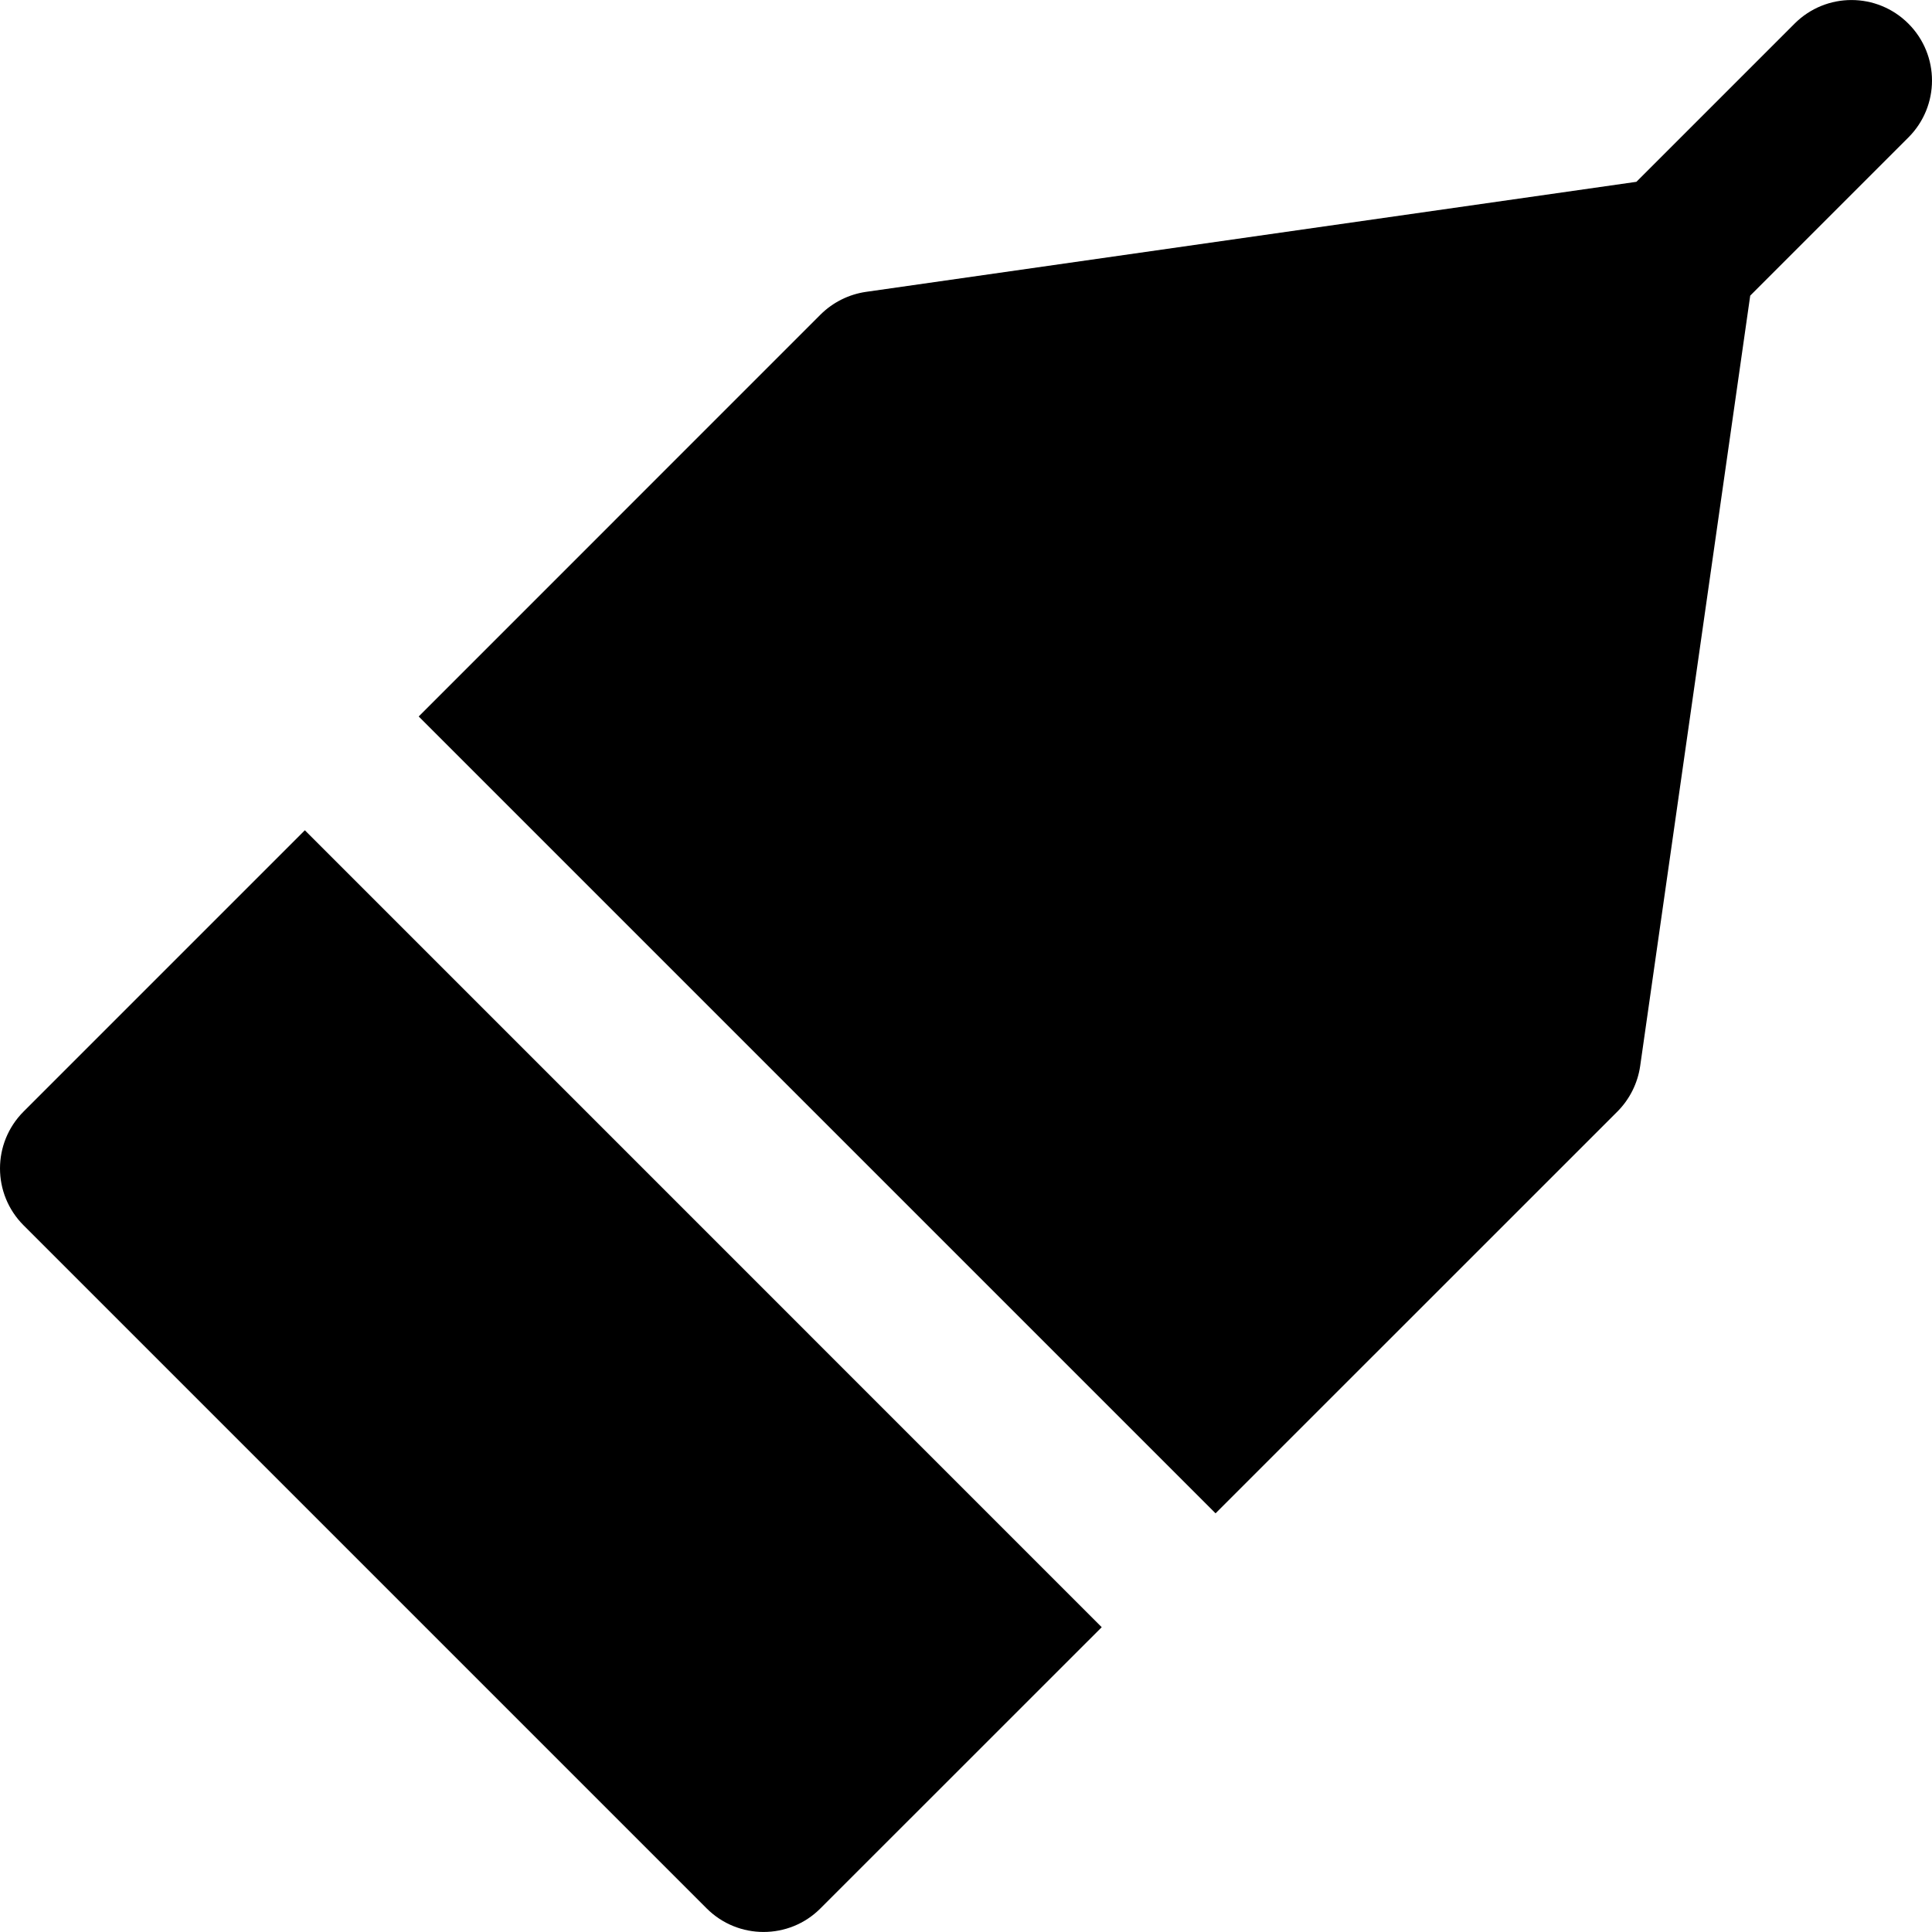
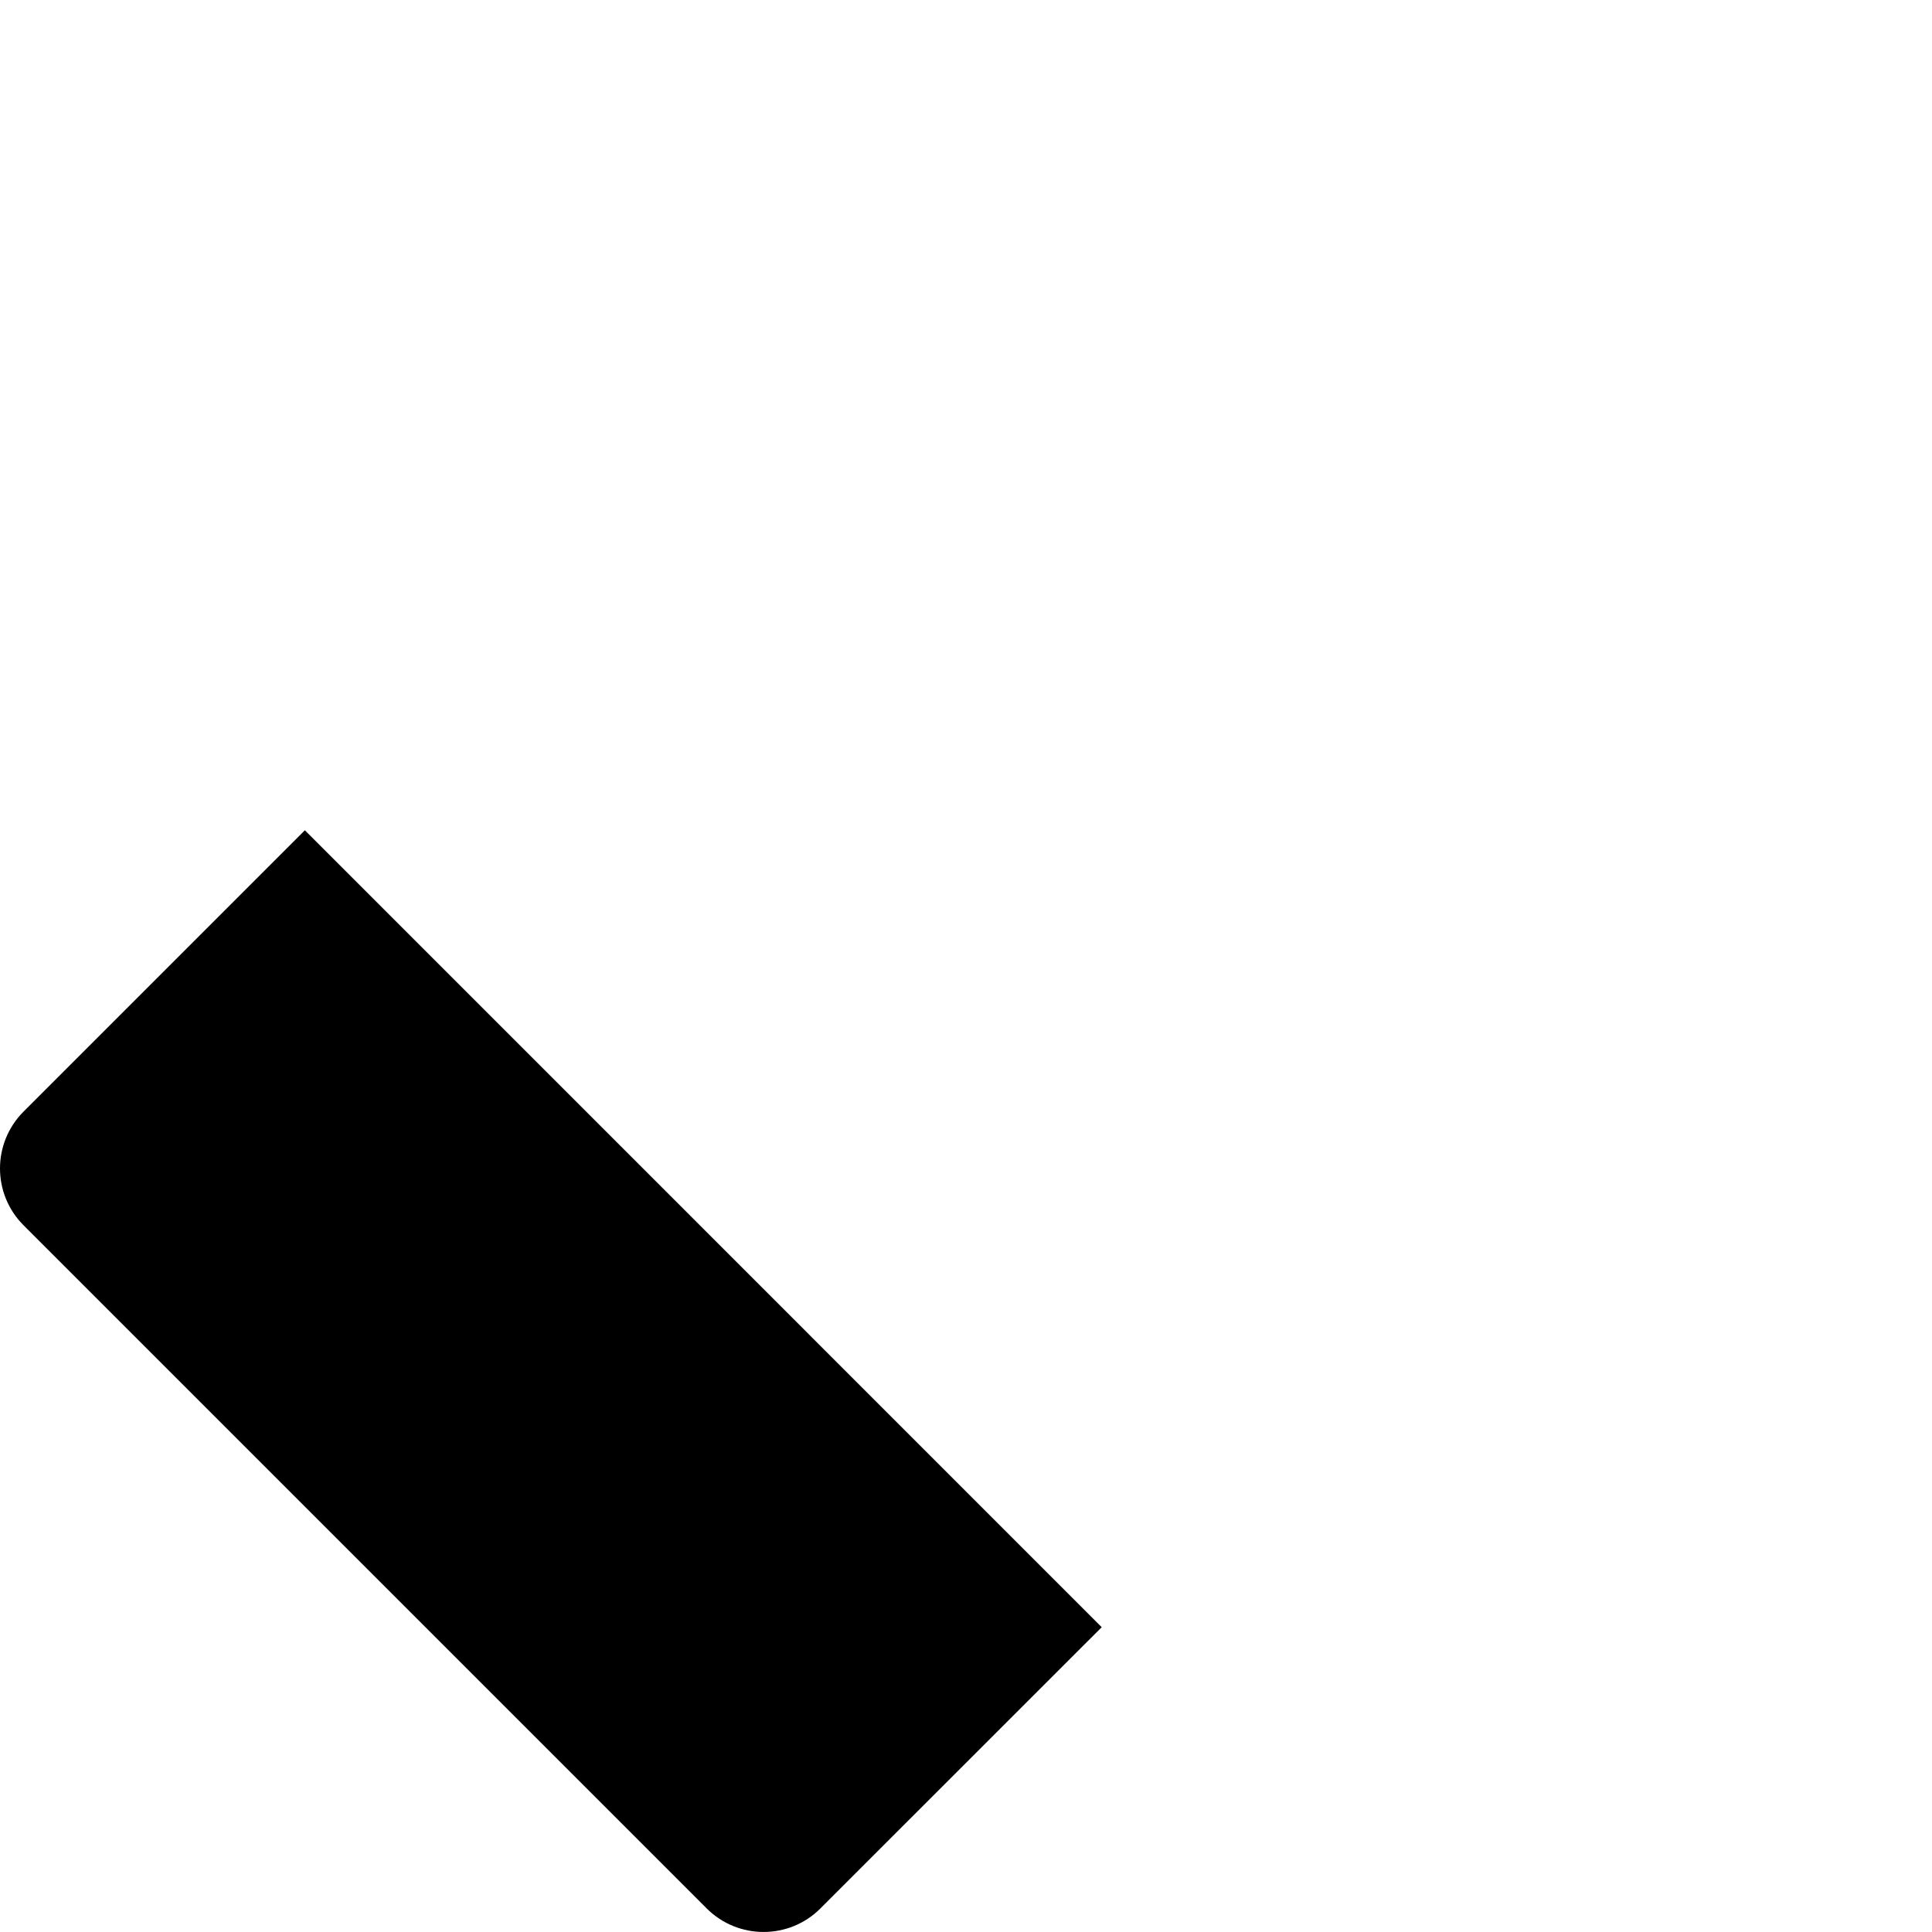
<svg xmlns="http://www.w3.org/2000/svg" fill="#000000" height="800px" width="800px" version="1.1" id="Layer_1" viewBox="0 0 512.013 512.013" xml:space="preserve">
  <g>
    <g>
      <g>
-         <path d="M505.757,6.264c-8.341-8.341-21.824-8.341-30.165,0l-41.92,41.92l-204.16,29.163c-4.565,0.661-8.789,2.773-12.075,6.037     L110.962,189.88l211.179,211.179l106.496-106.475c3.264-3.285,5.376-7.509,6.037-12.075l29.163-204.16l41.92-41.92     C514.098,28.088,514.098,14.605,505.757,6.264z" />
        <path d="M6.256,294.575c-8.341,8.341-8.341,21.824,0,30.165l181.013,181.013c4.181,4.181,9.643,6.251,15.083,6.251     c5.461,0,10.923-2.069,15.083-6.251l74.539-74.517l-211.179-211.2L6.256,294.575z" />
      </g>
    </g>
  </g>
</svg>